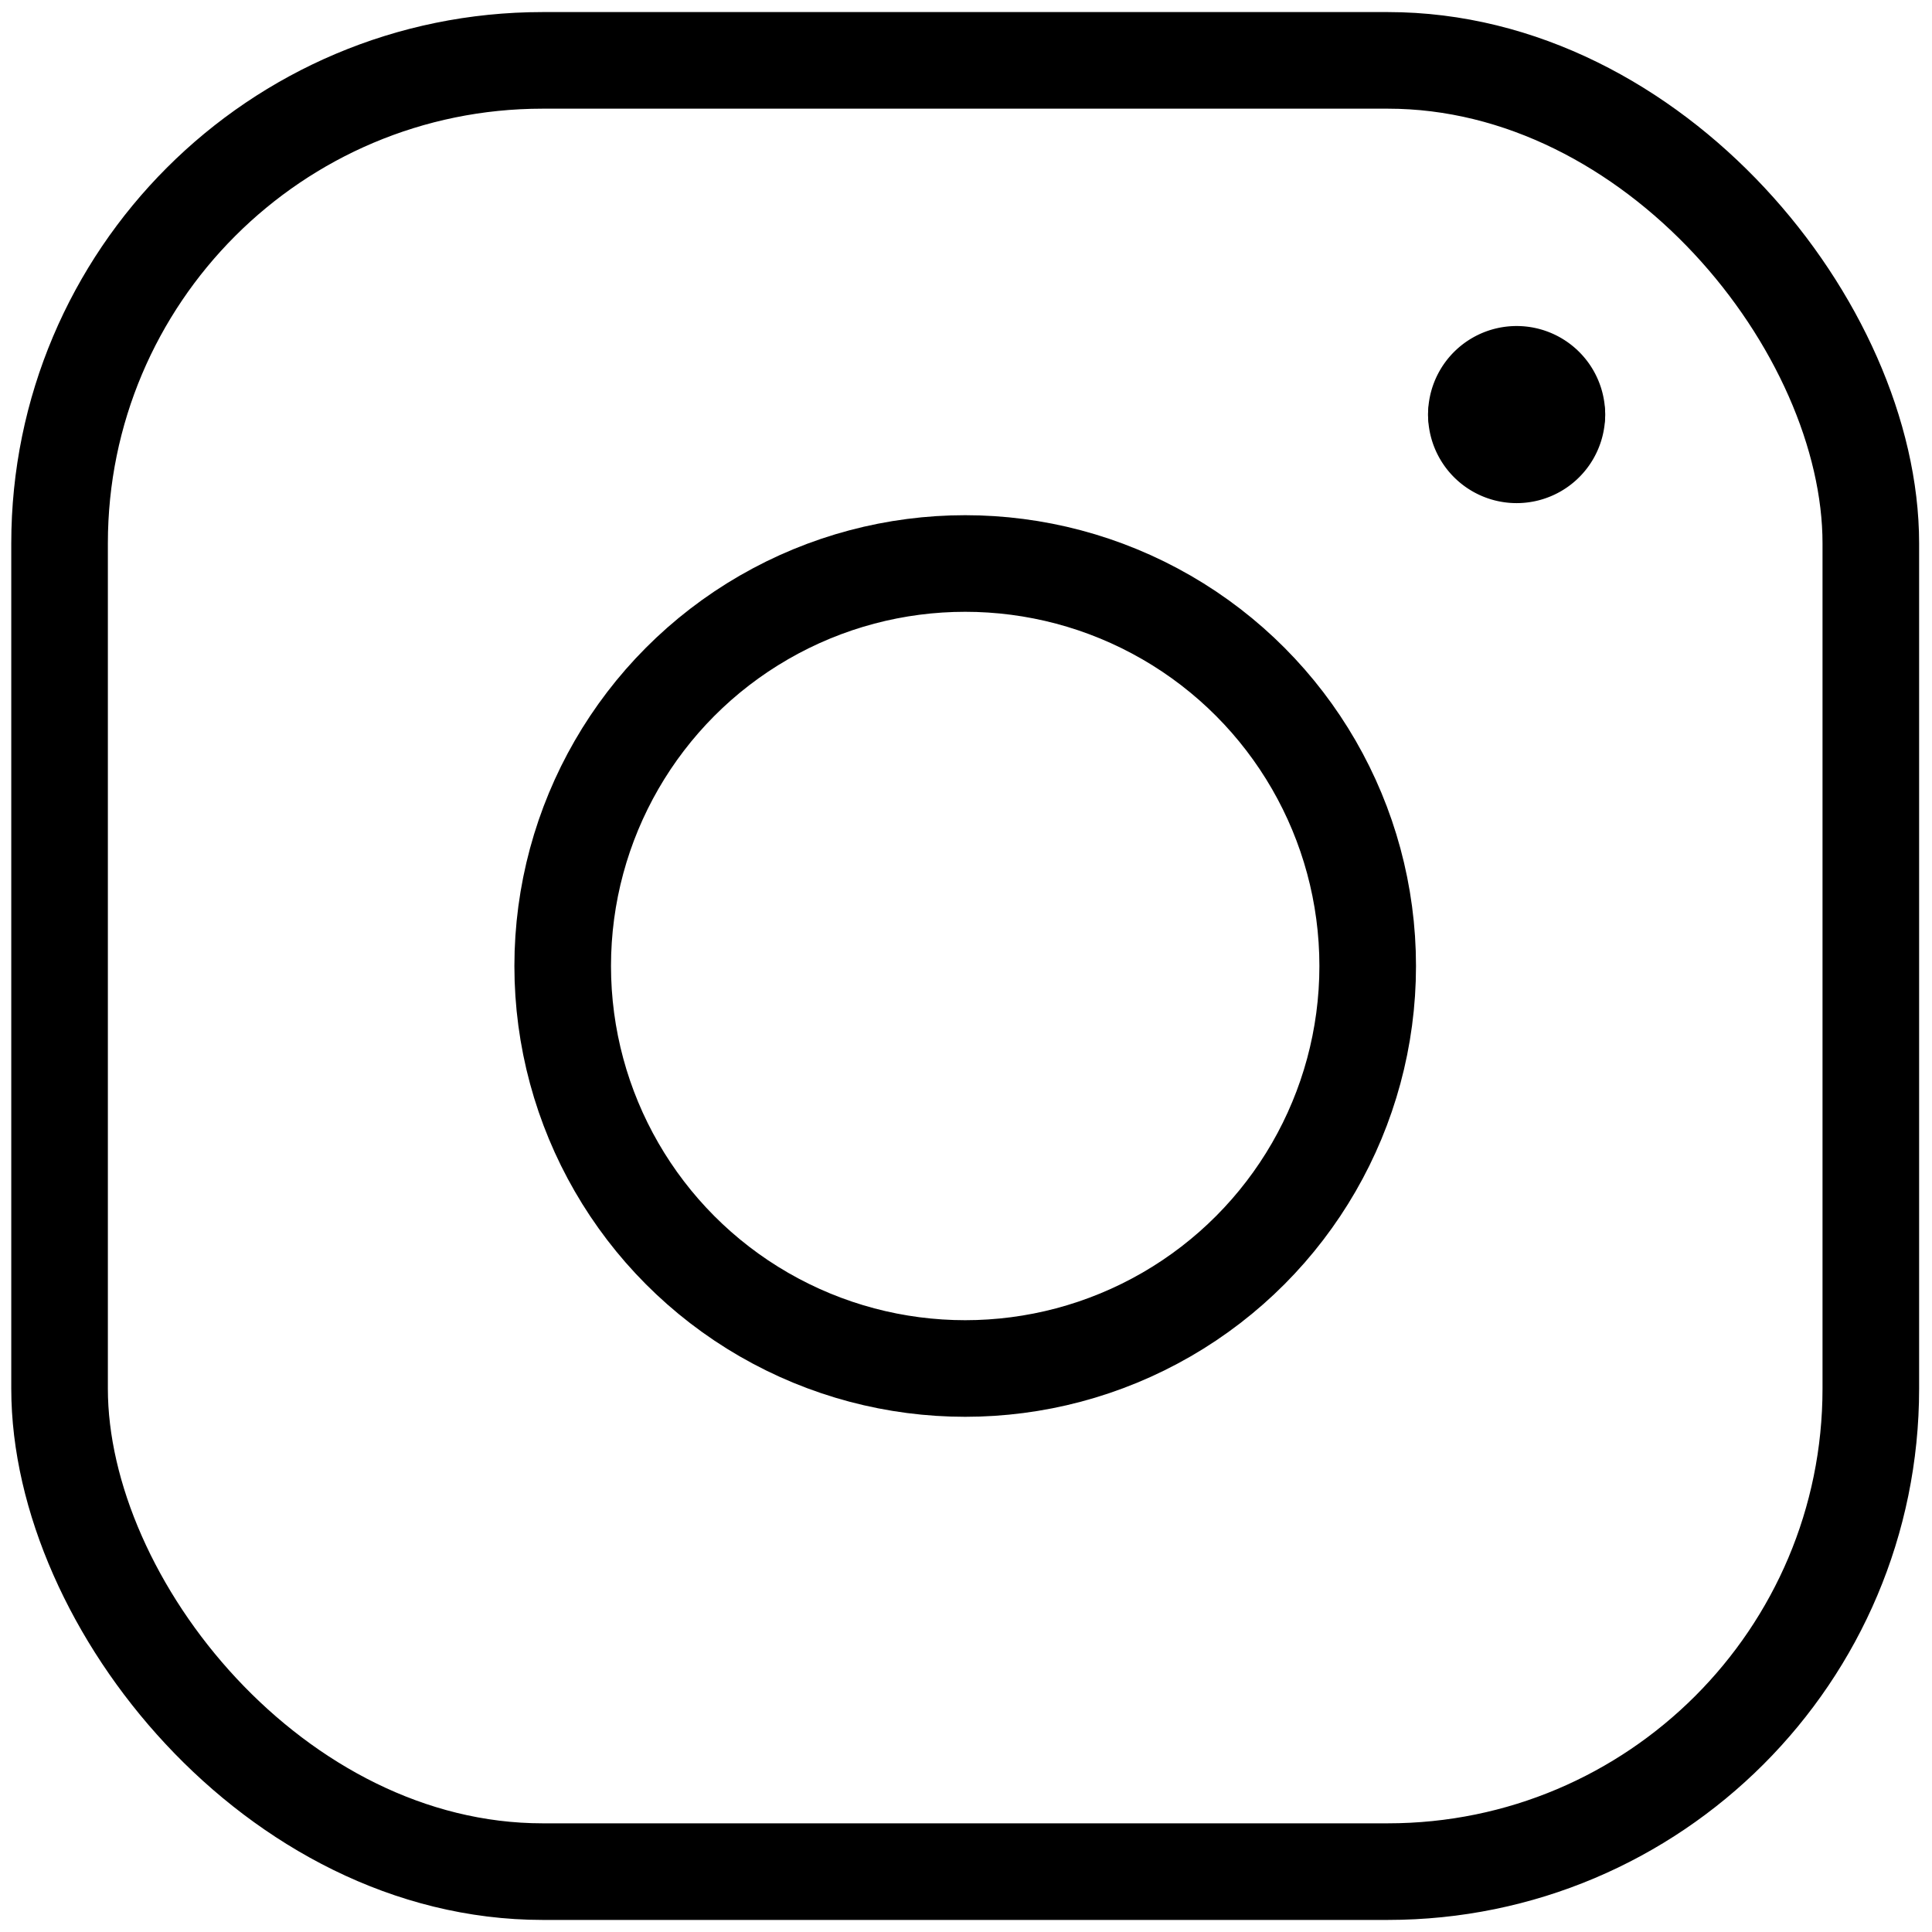
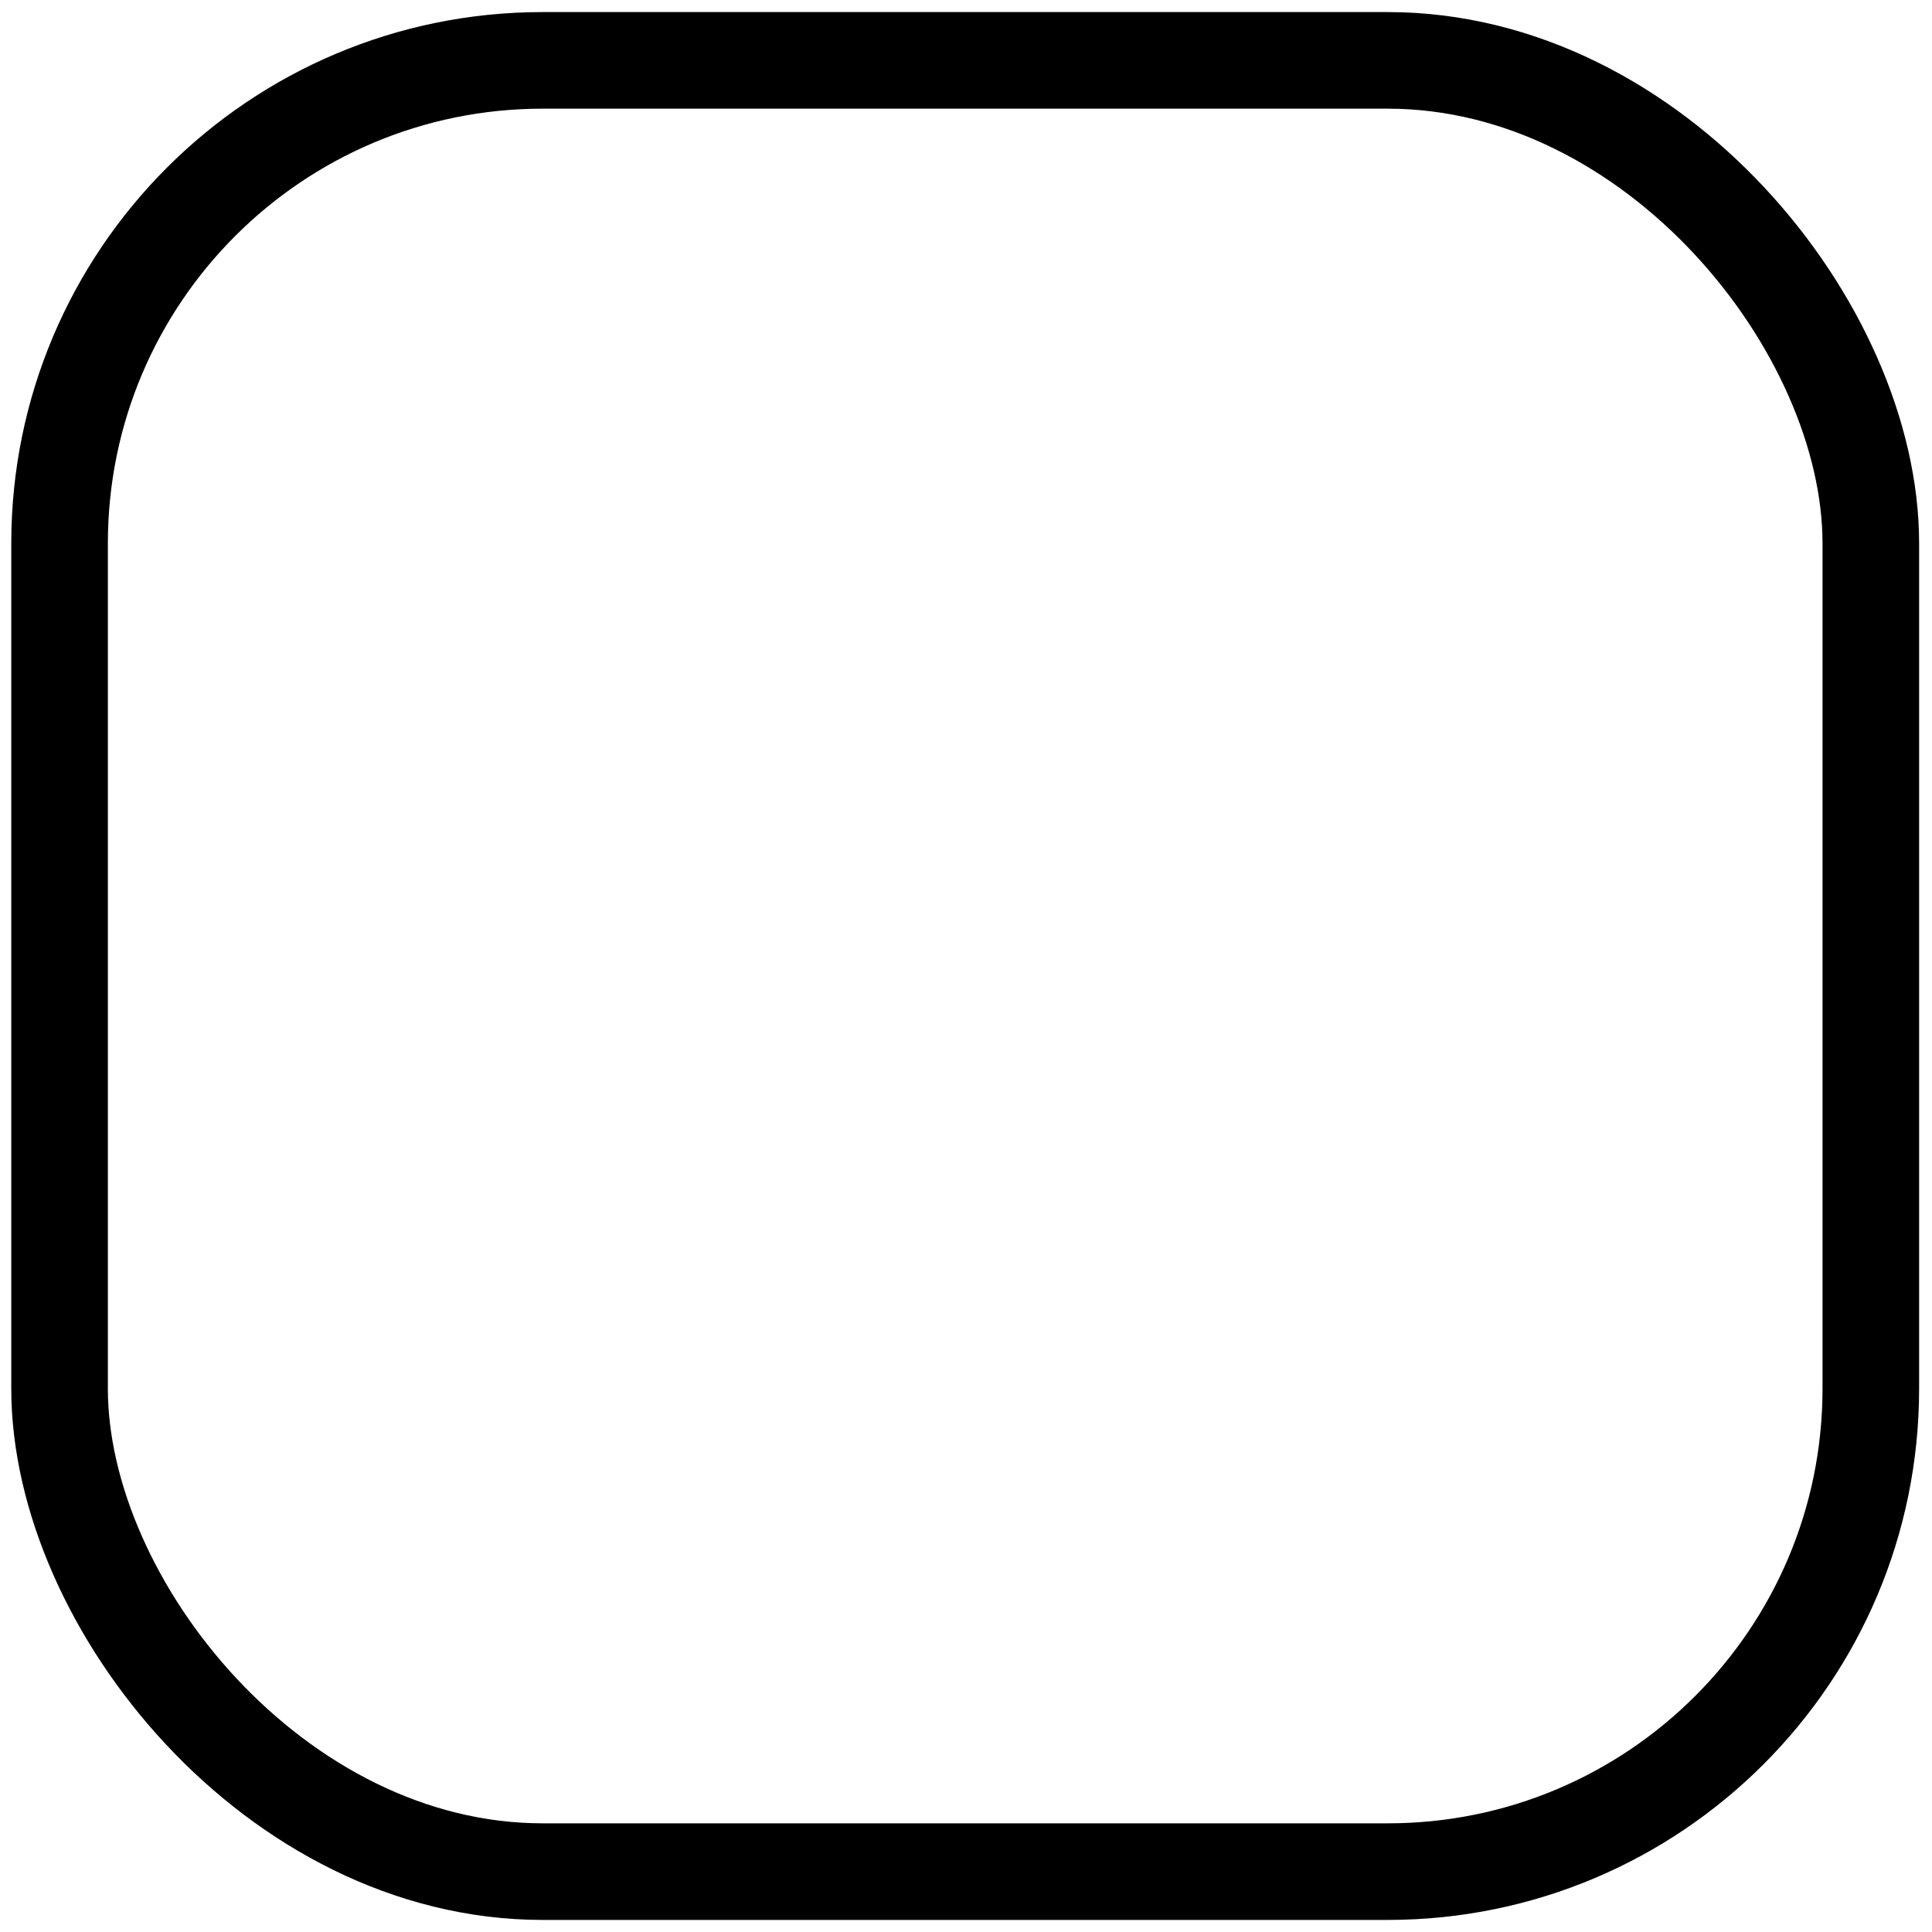
<svg xmlns="http://www.w3.org/2000/svg" id="Regular" viewBox="0 0 24 24">
  <defs>
    <style>.cls-1{stroke-width:1.2;stroke:#000000;;fill:none;;stroke-linecap:round;stroke-linejoin:round;;}</style>
  </defs>
  <rect class="cls-1" x="0.74" y="0.75" width="22.5" height="22.5" rx="6" ry="6" />
-   <circle class="cls-1" cx="11.99" cy="12" r="5" />
-   <path class="cls-1" d="M19.34,5.15a.5.5,0,1,1-1,0" />
-   <path class="cls-1" d="M18.34,5.15a.5.5,0,0,1,1,0" />
</svg>